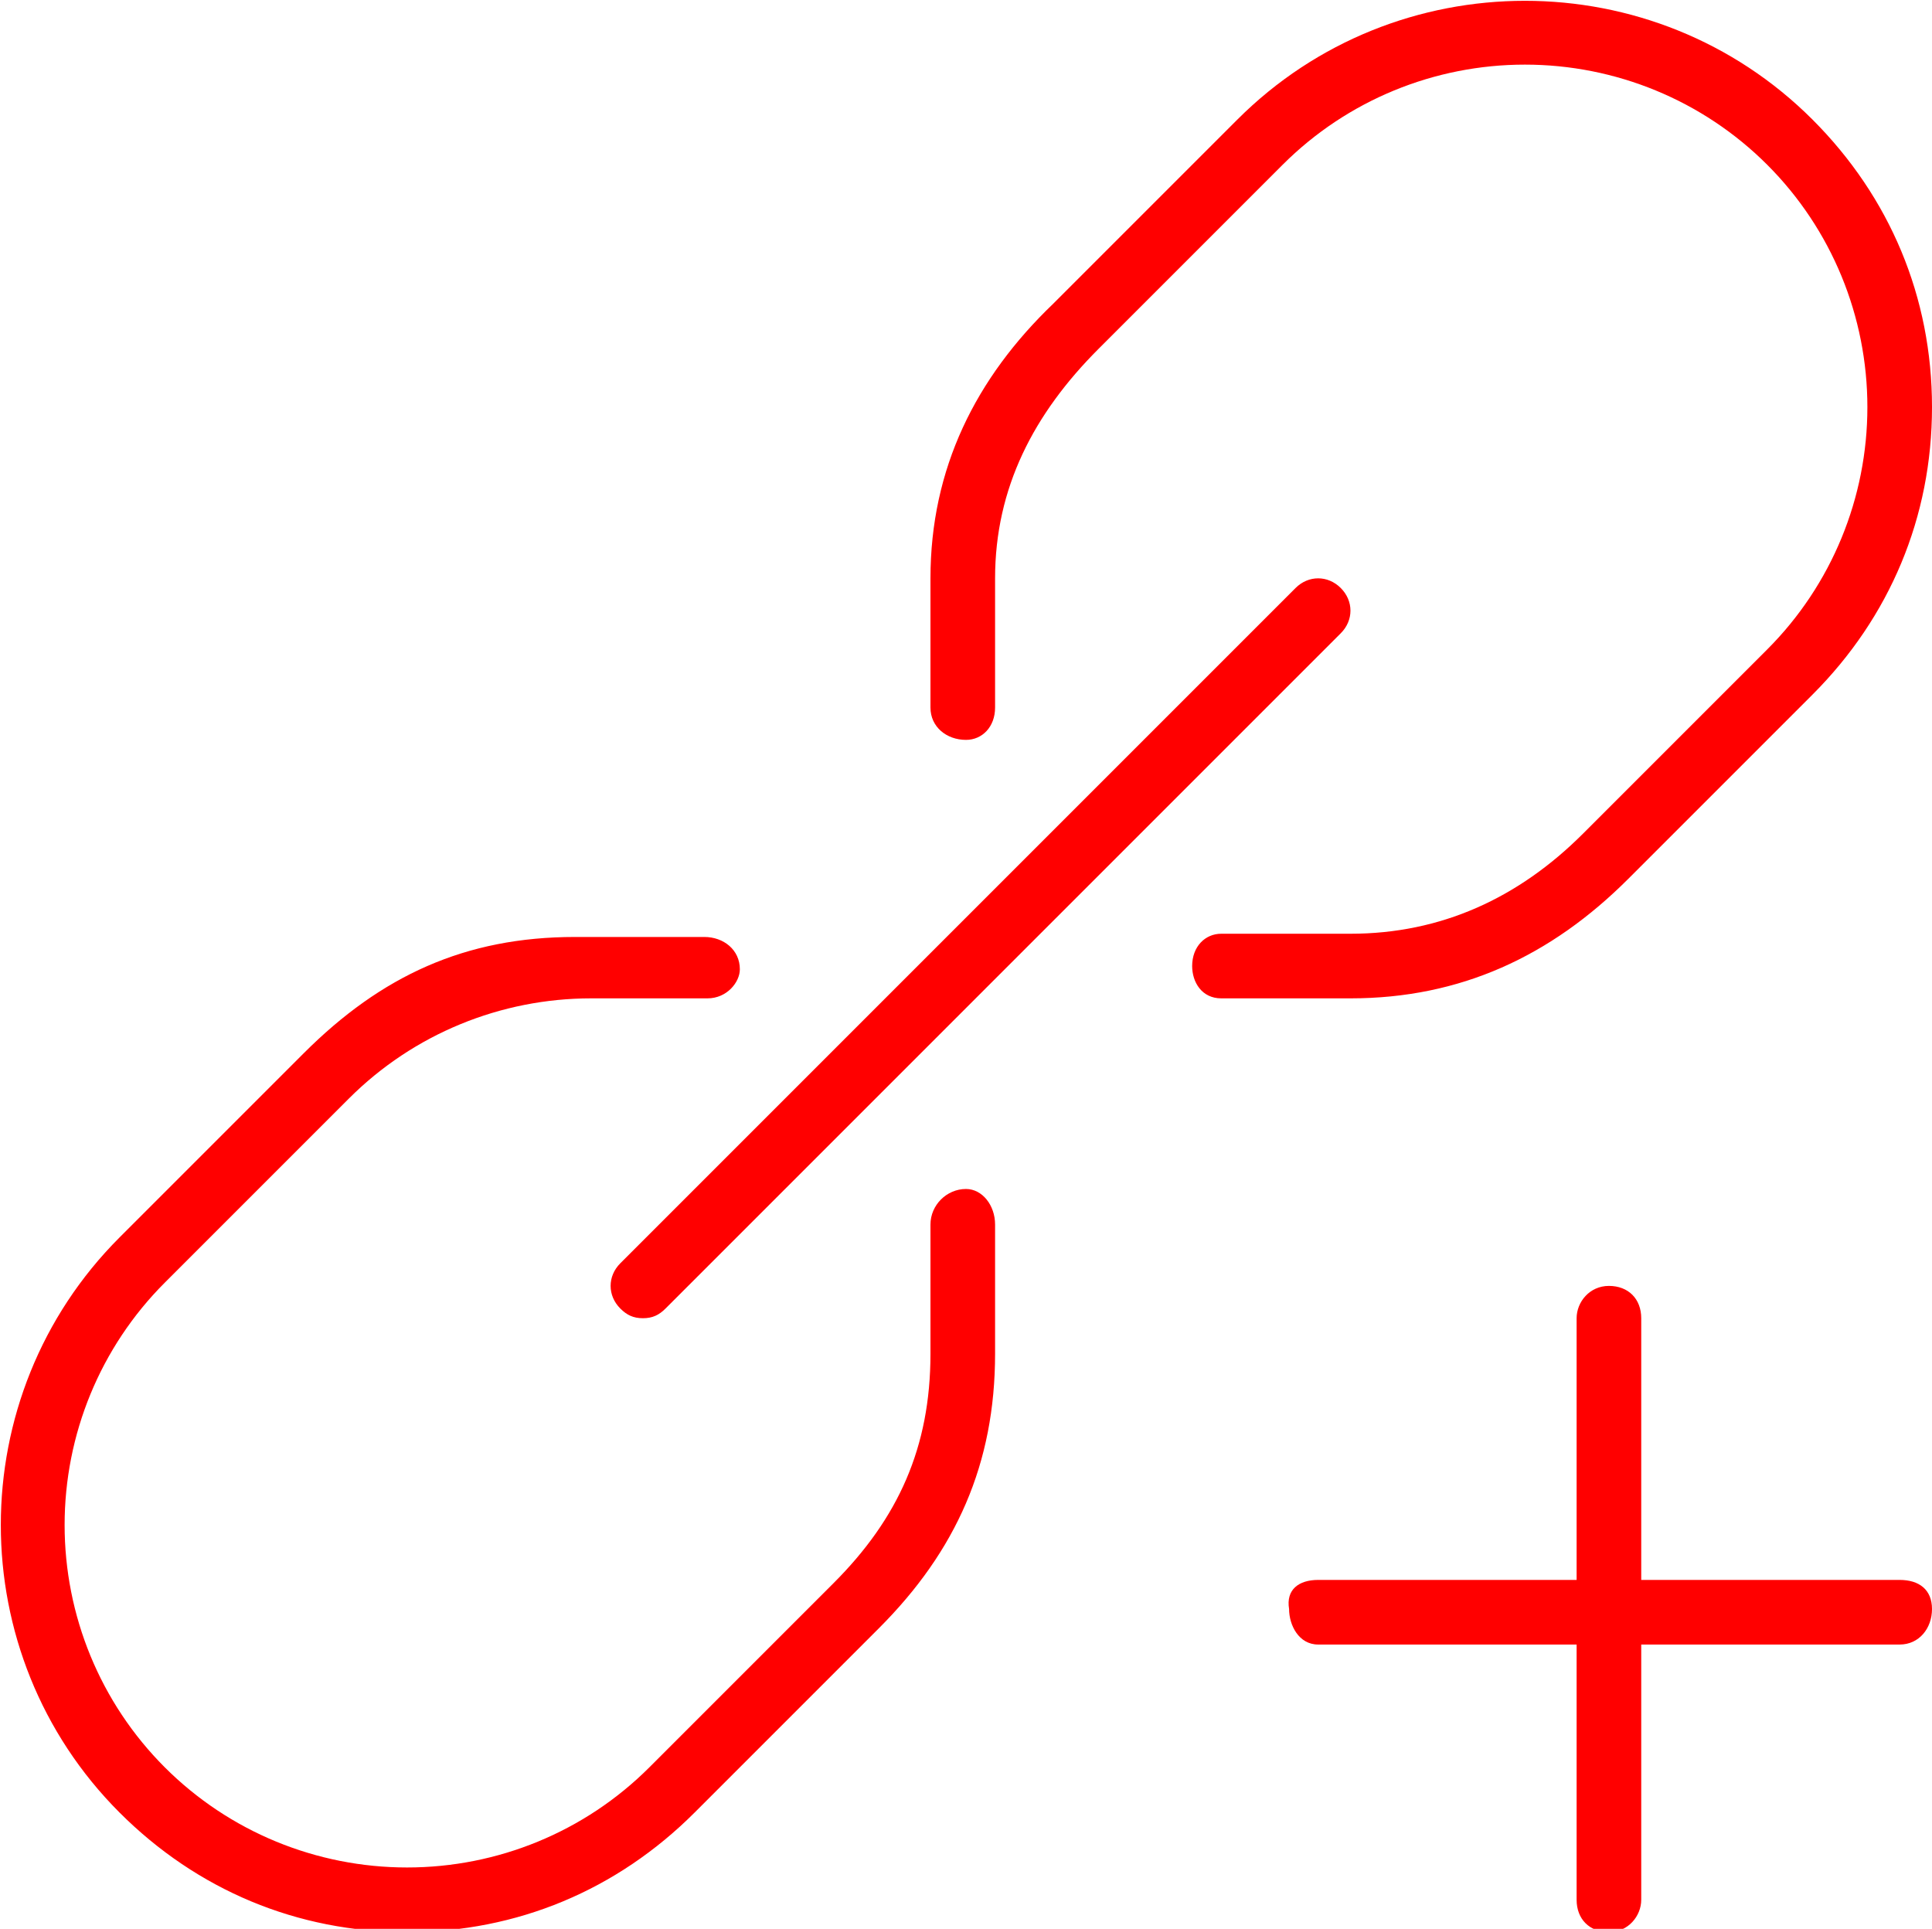
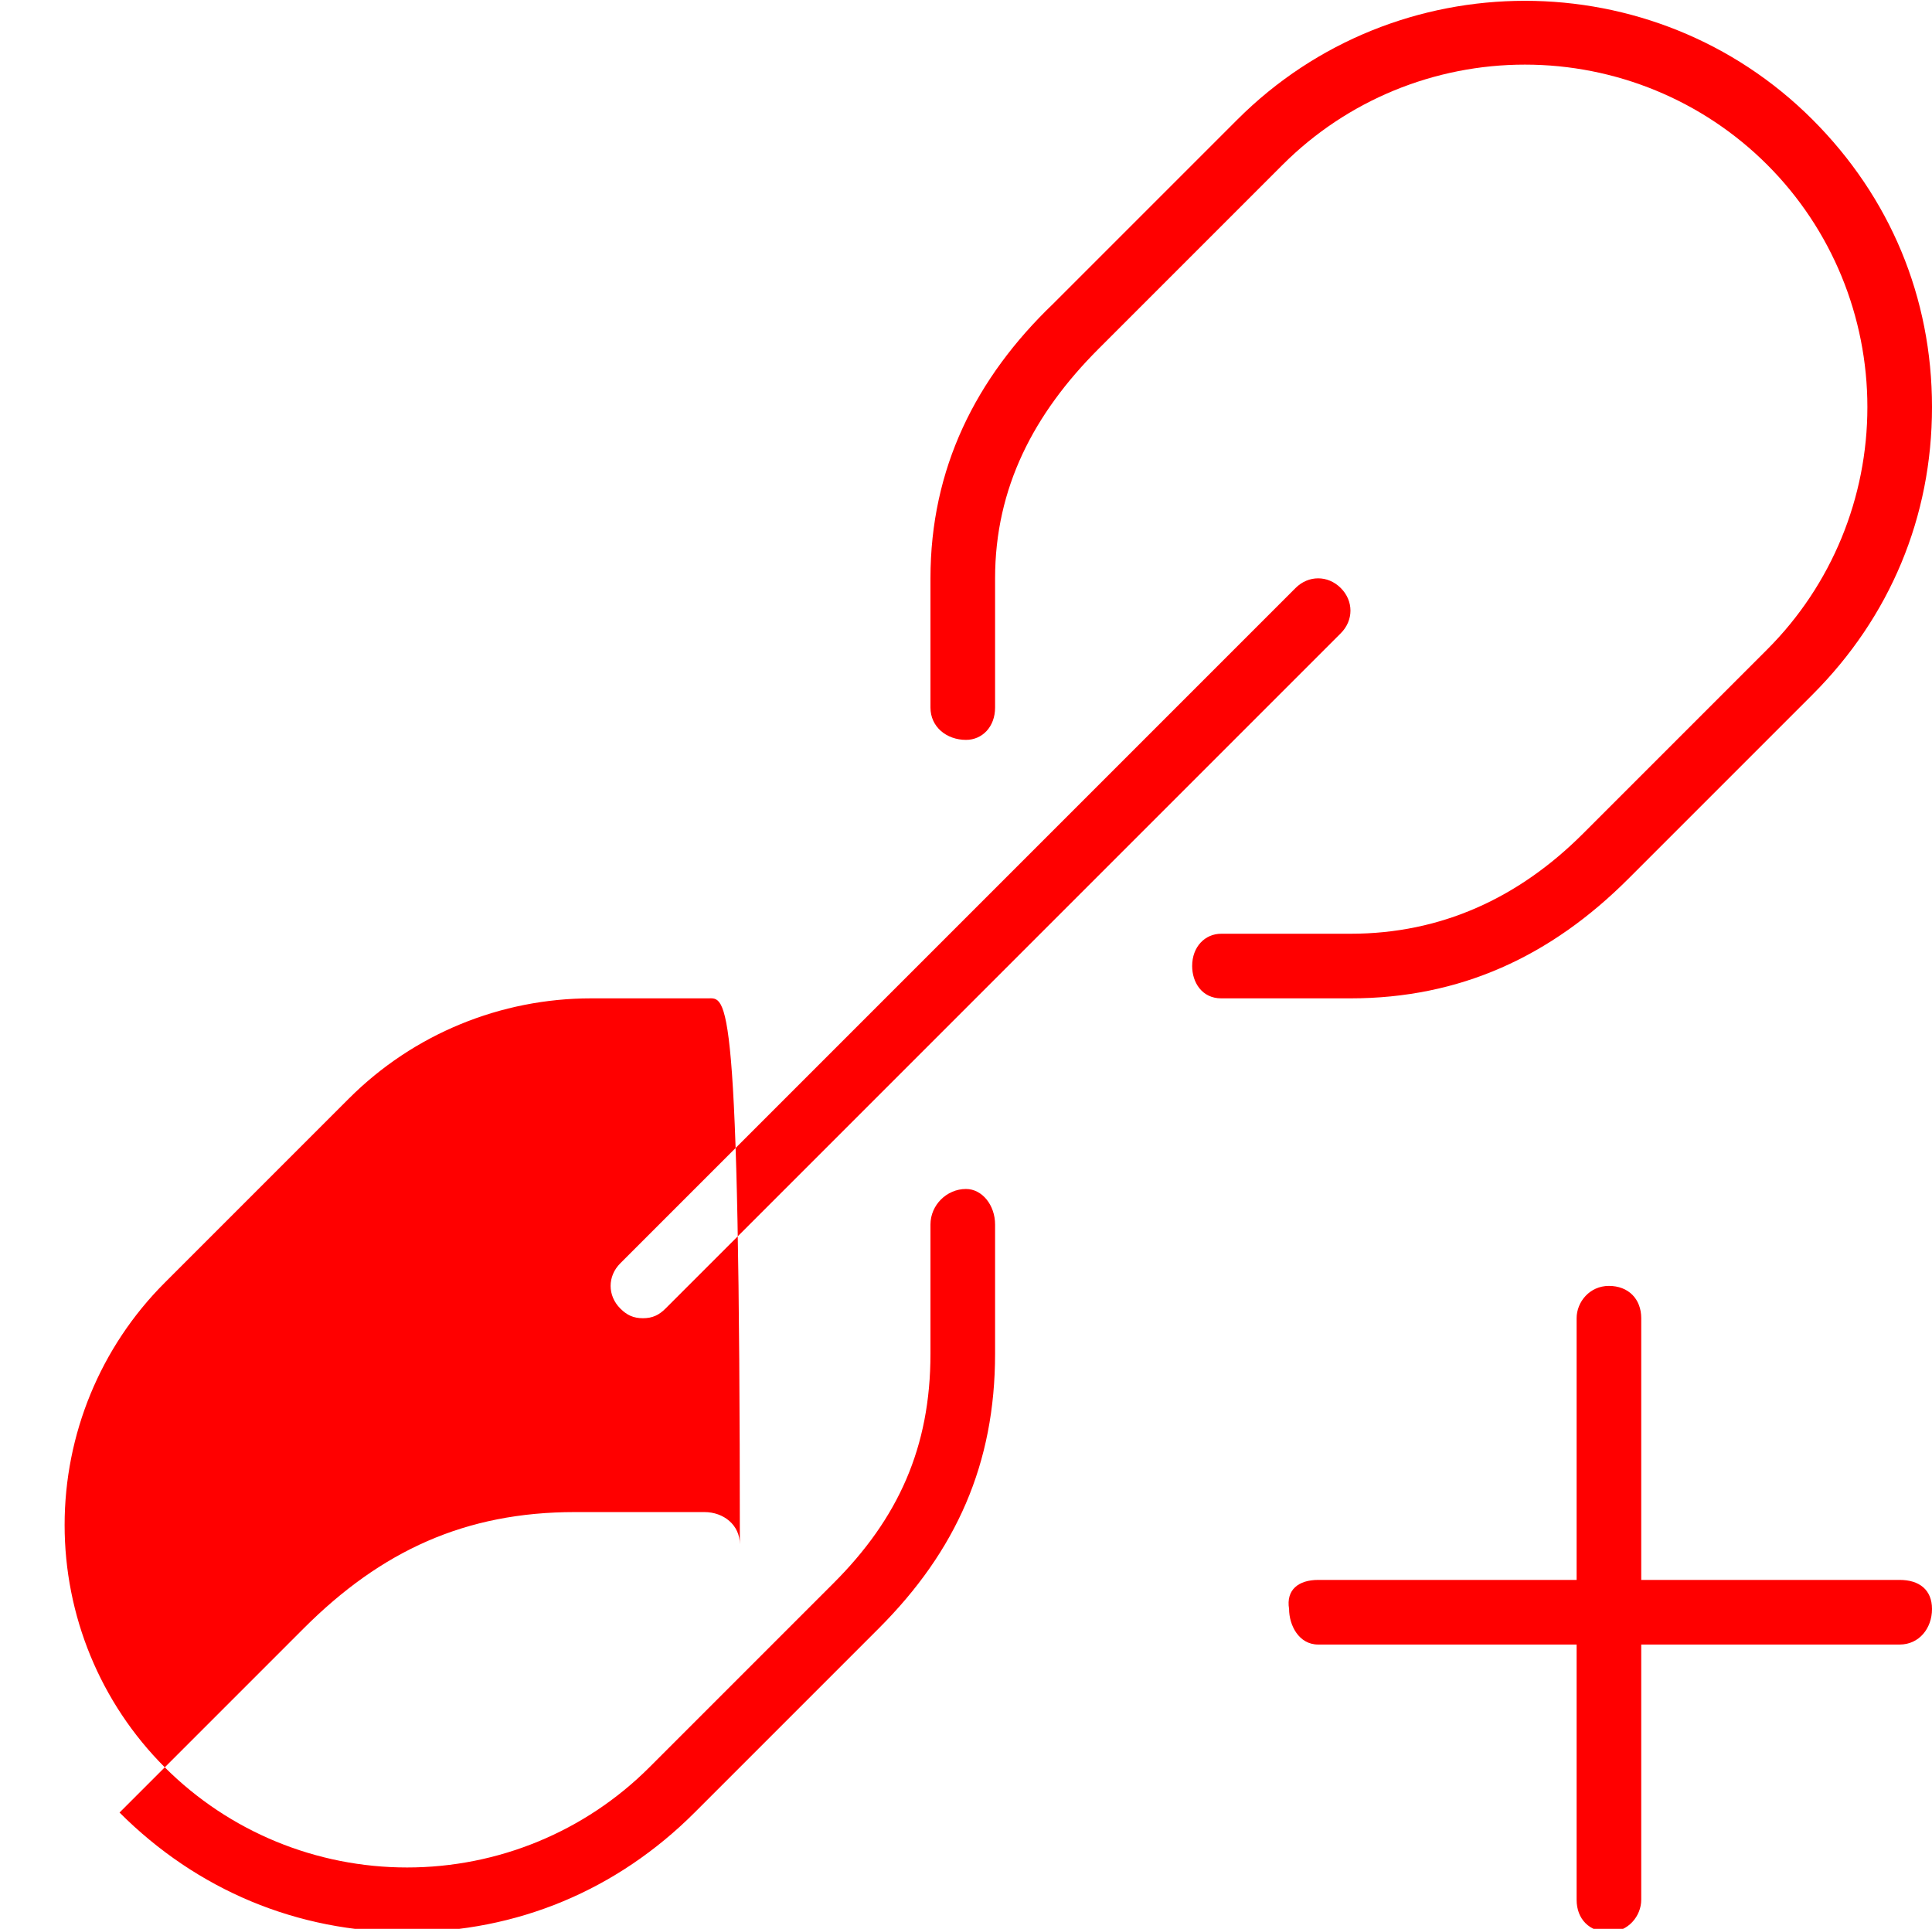
<svg xmlns="http://www.w3.org/2000/svg" version="1.1" id="Calque_1" x="0px" y="0px" viewBox="0 0 59.8 59.7" style="enable-background:new 0 0 59.8 59.7;" xml:space="preserve">
  <style type="text/css">
	.st0{fill-rule:evenodd;clip-rule:evenodd;fill:#FF0000;}
</style>
-   <path class="st0" d="M50.4,27.2c-2.4,2.4-5.2,3.7-8.6,3.7h-4c-0.6,0-0.9-0.5-0.9-1c0-0.6,0.4-1,0.9-1h4c2.8,0,5.2-1.1,7.2-3.1  l5.7-5.7c2-2,3.1-4.7,3.1-7.5c0-2.8-1.1-5.5-3.1-7.5c-2-2-4.7-3.1-7.5-3.1c-2.8,0-5.5,1.1-7.5,3.1L34,10.8c-2,2-3.2,4.3-3.2,7.1v4  c0,0.6-0.4,1-0.9,1c-0.6,0-1.1-0.4-1.1-1v-4c0-3.4,1.4-6.2,3.8-8.5l5.7-5.7c4.9-4.9,12.9-4.9,17.8,0c2.4,2.4,3.7,5.5,3.7,8.9  c0,3.4-1.3,6.5-3.7,8.9L50.4,27.2z M19.9,40.8c-0.3,0-0.5-0.1-0.7-0.3c-0.4-0.4-0.4-1,0-1.4l20.9-20.9c0.4-0.4,1-0.4,1.4,0  c0.4,0.4,0.4,1,0,1.4L20.6,40.5C20.4,40.7,20.2,40.8,19.9,40.8z M21.9,30.9h-3.6c-2.8,0-5.5,1.1-7.5,3.1l-5.7,5.7  c-2,2-3.1,4.7-3.1,7.5c0,2.8,1.1,5.5,3.1,7.5c2,2,4.7,3.1,7.5,3.1c2.8,0,5.5-1.1,7.5-3.1l5.7-5.7c2-2,3-4.2,3-7.1v-4  c0-0.6,0.5-1.1,1.1-1.1c0.5,0,0.9,0.5,0.9,1.1v4c0,3.4-1.2,6.1-3.6,8.5l-5.7,5.7c-2.4,2.4-5.5,3.7-8.9,3.7c-3.4,0-6.5-1.3-8.9-3.7  c-4.9-4.9-4.9-12.9,0-17.8l5.7-5.7c2.4-2.4,5-3.6,8.4-3.6h4c0.6,0,1.1,0.4,1.1,1C22.9,30.4,22.5,30.9,21.9,30.9z M40.8,48.9h8v-8.1  c0-0.5,0.4-1,1-1s1,0.4,1,1v8.1h8c0.6,0,1,0.3,1,0.9c0,0.6-0.4,1.1-1,1.1h-8v7.9c0,0.5-0.4,1-1,1s-1-0.4-1-1v-7.9h-8  c-0.6,0-0.9-0.6-0.9-1.1C39.8,49.2,40.2,48.9,40.8,48.9z" />
+   <path class="st0" d="M50.4,27.2c-2.4,2.4-5.2,3.7-8.6,3.7h-4c-0.6,0-0.9-0.5-0.9-1c0-0.6,0.4-1,0.9-1h4c2.8,0,5.2-1.1,7.2-3.1  l5.7-5.7c2-2,3.1-4.7,3.1-7.5c0-2.8-1.1-5.5-3.1-7.5c-2-2-4.7-3.1-7.5-3.1c-2.8,0-5.5,1.1-7.5,3.1L34,10.8c-2,2-3.2,4.3-3.2,7.1v4  c0,0.6-0.4,1-0.9,1c-0.6,0-1.1-0.4-1.1-1v-4c0-3.4,1.4-6.2,3.8-8.5l5.7-5.7c4.9-4.9,12.9-4.9,17.8,0c2.4,2.4,3.7,5.5,3.7,8.9  c0,3.4-1.3,6.5-3.7,8.9L50.4,27.2z M19.9,40.8c-0.3,0-0.5-0.1-0.7-0.3c-0.4-0.4-0.4-1,0-1.4l20.9-20.9c0.4-0.4,1-0.4,1.4,0  c0.4,0.4,0.4,1,0,1.4L20.6,40.5C20.4,40.7,20.2,40.8,19.9,40.8z M21.9,30.9h-3.6c-2.8,0-5.5,1.1-7.5,3.1l-5.7,5.7  c-2,2-3.1,4.7-3.1,7.5c0,2.8,1.1,5.5,3.1,7.5c2,2,4.7,3.1,7.5,3.1c2.8,0,5.5-1.1,7.5-3.1l5.7-5.7c2-2,3-4.2,3-7.1v-4  c0-0.6,0.5-1.1,1.1-1.1c0.5,0,0.9,0.5,0.9,1.1v4c0,3.4-1.2,6.1-3.6,8.5l-5.7,5.7c-2.4,2.4-5.5,3.7-8.9,3.7c-3.4,0-6.5-1.3-8.9-3.7  l5.7-5.7c2.4-2.4,5-3.6,8.4-3.6h4c0.6,0,1.1,0.4,1.1,1C22.9,30.4,22.5,30.9,21.9,30.9z M40.8,48.9h8v-8.1  c0-0.5,0.4-1,1-1s1,0.4,1,1v8.1h8c0.6,0,1,0.3,1,0.9c0,0.6-0.4,1.1-1,1.1h-8v7.9c0,0.5-0.4,1-1,1s-1-0.4-1-1v-7.9h-8  c-0.6,0-0.9-0.6-0.9-1.1C39.8,49.2,40.2,48.9,40.8,48.9z" />
</svg>